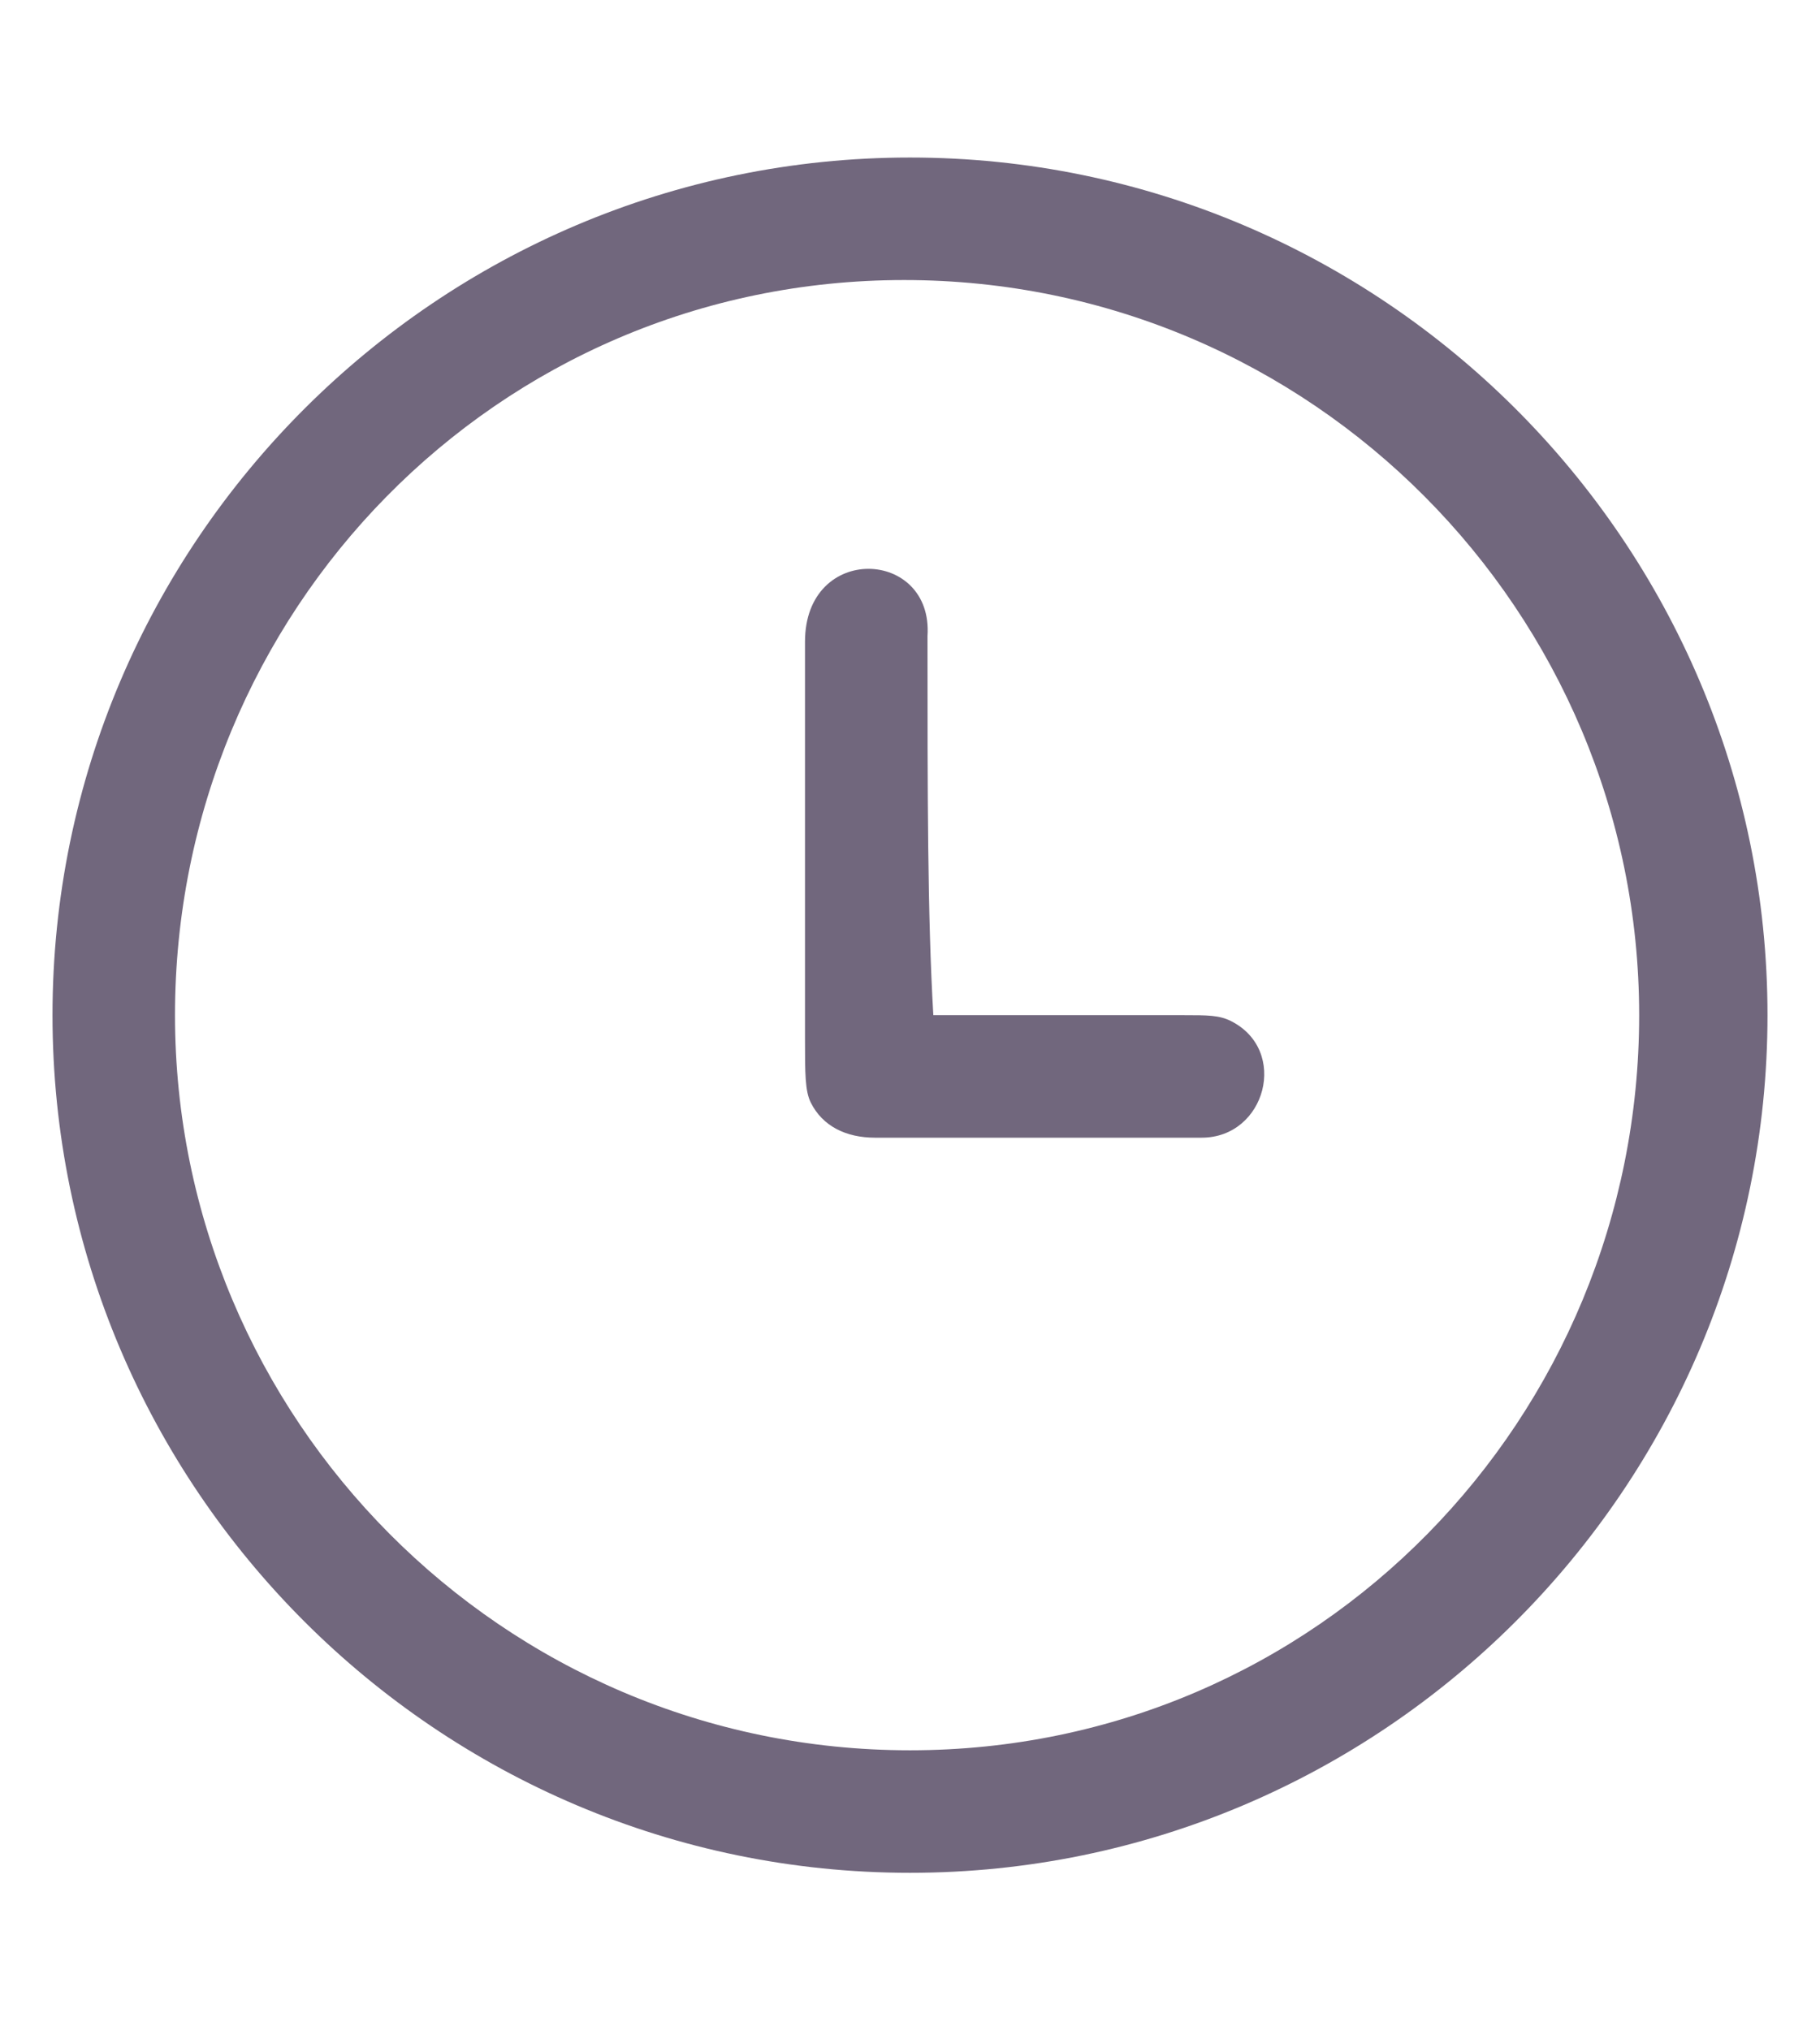
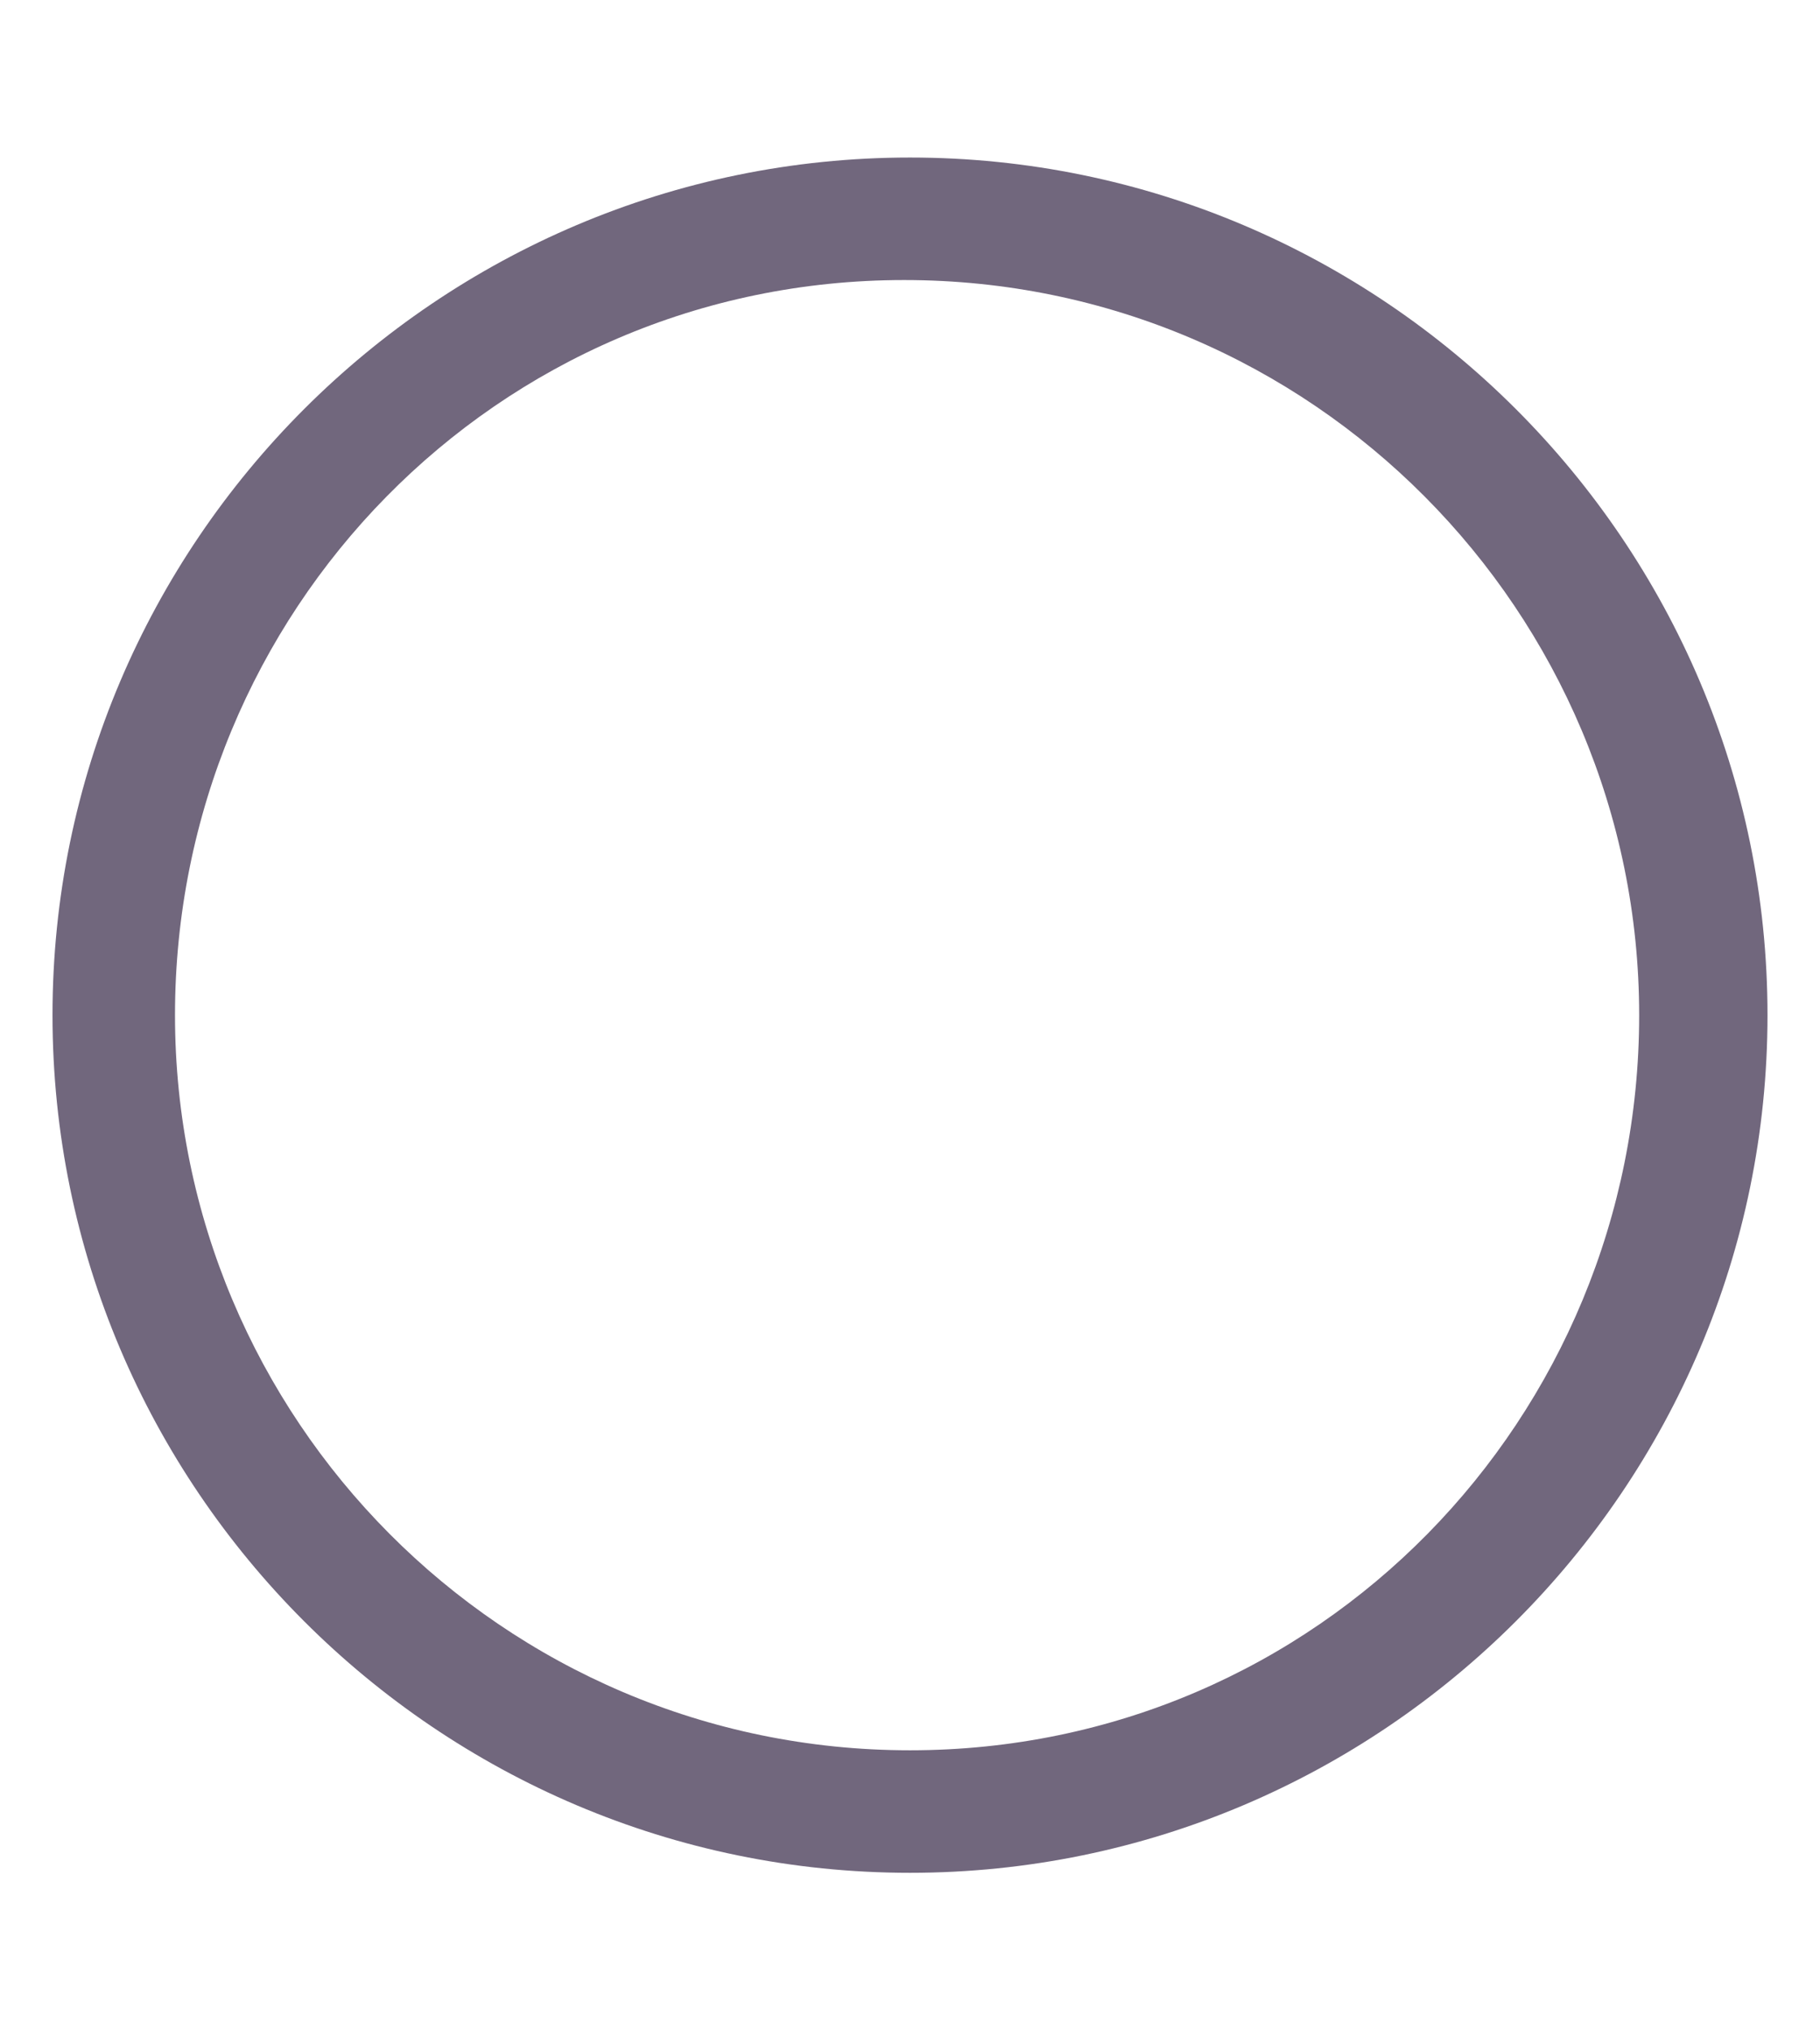
<svg xmlns="http://www.w3.org/2000/svg" id="Capa_1" x="0px" y="0px" viewBox="0 0 31.2 34.8" style="enable-background:new 0 0 31.2 34.8;" xml:space="preserve">
  <style type="text/css">	.st0{fill:#71677D;}</style>
  <g>
    <path class="st0" d="M30.3,17.4c0,8.1-6.6,14.7-14.7,14.7S0.9,25.5,0.9,17.4c0-8.1,6.6-14.7,14.7-14.7S30.3,9.3,30.3,17.4z   M28.1,17.4c0-6.9-5.6-12.6-12.6-12.6S3,10.5,3,17.4S8.6,30,15.6,30S28.1,24.3,28.1,17.4z" />
-     <path class="st0" d="M16,17.4c1.4,0,2.9,0,4.3,0c0.4,0,0.6,0,0.8,0.1c1,0.5,0.6,2-0.5,2c-1.9,0-3.8,0-5.6,0c-0.5,0-0.9-0.2-1.1-0.6  c-0.1-0.2-0.1-0.5-0.1-1.1c0-2.3,0-4.5,0-6.8c0-1.7,2.2-1.6,2.1-0.1C15.9,13.6,15.9,15.7,16,17.4C15.9,17.4,16,17.4,16,17.4z" />
  </g>
</svg>